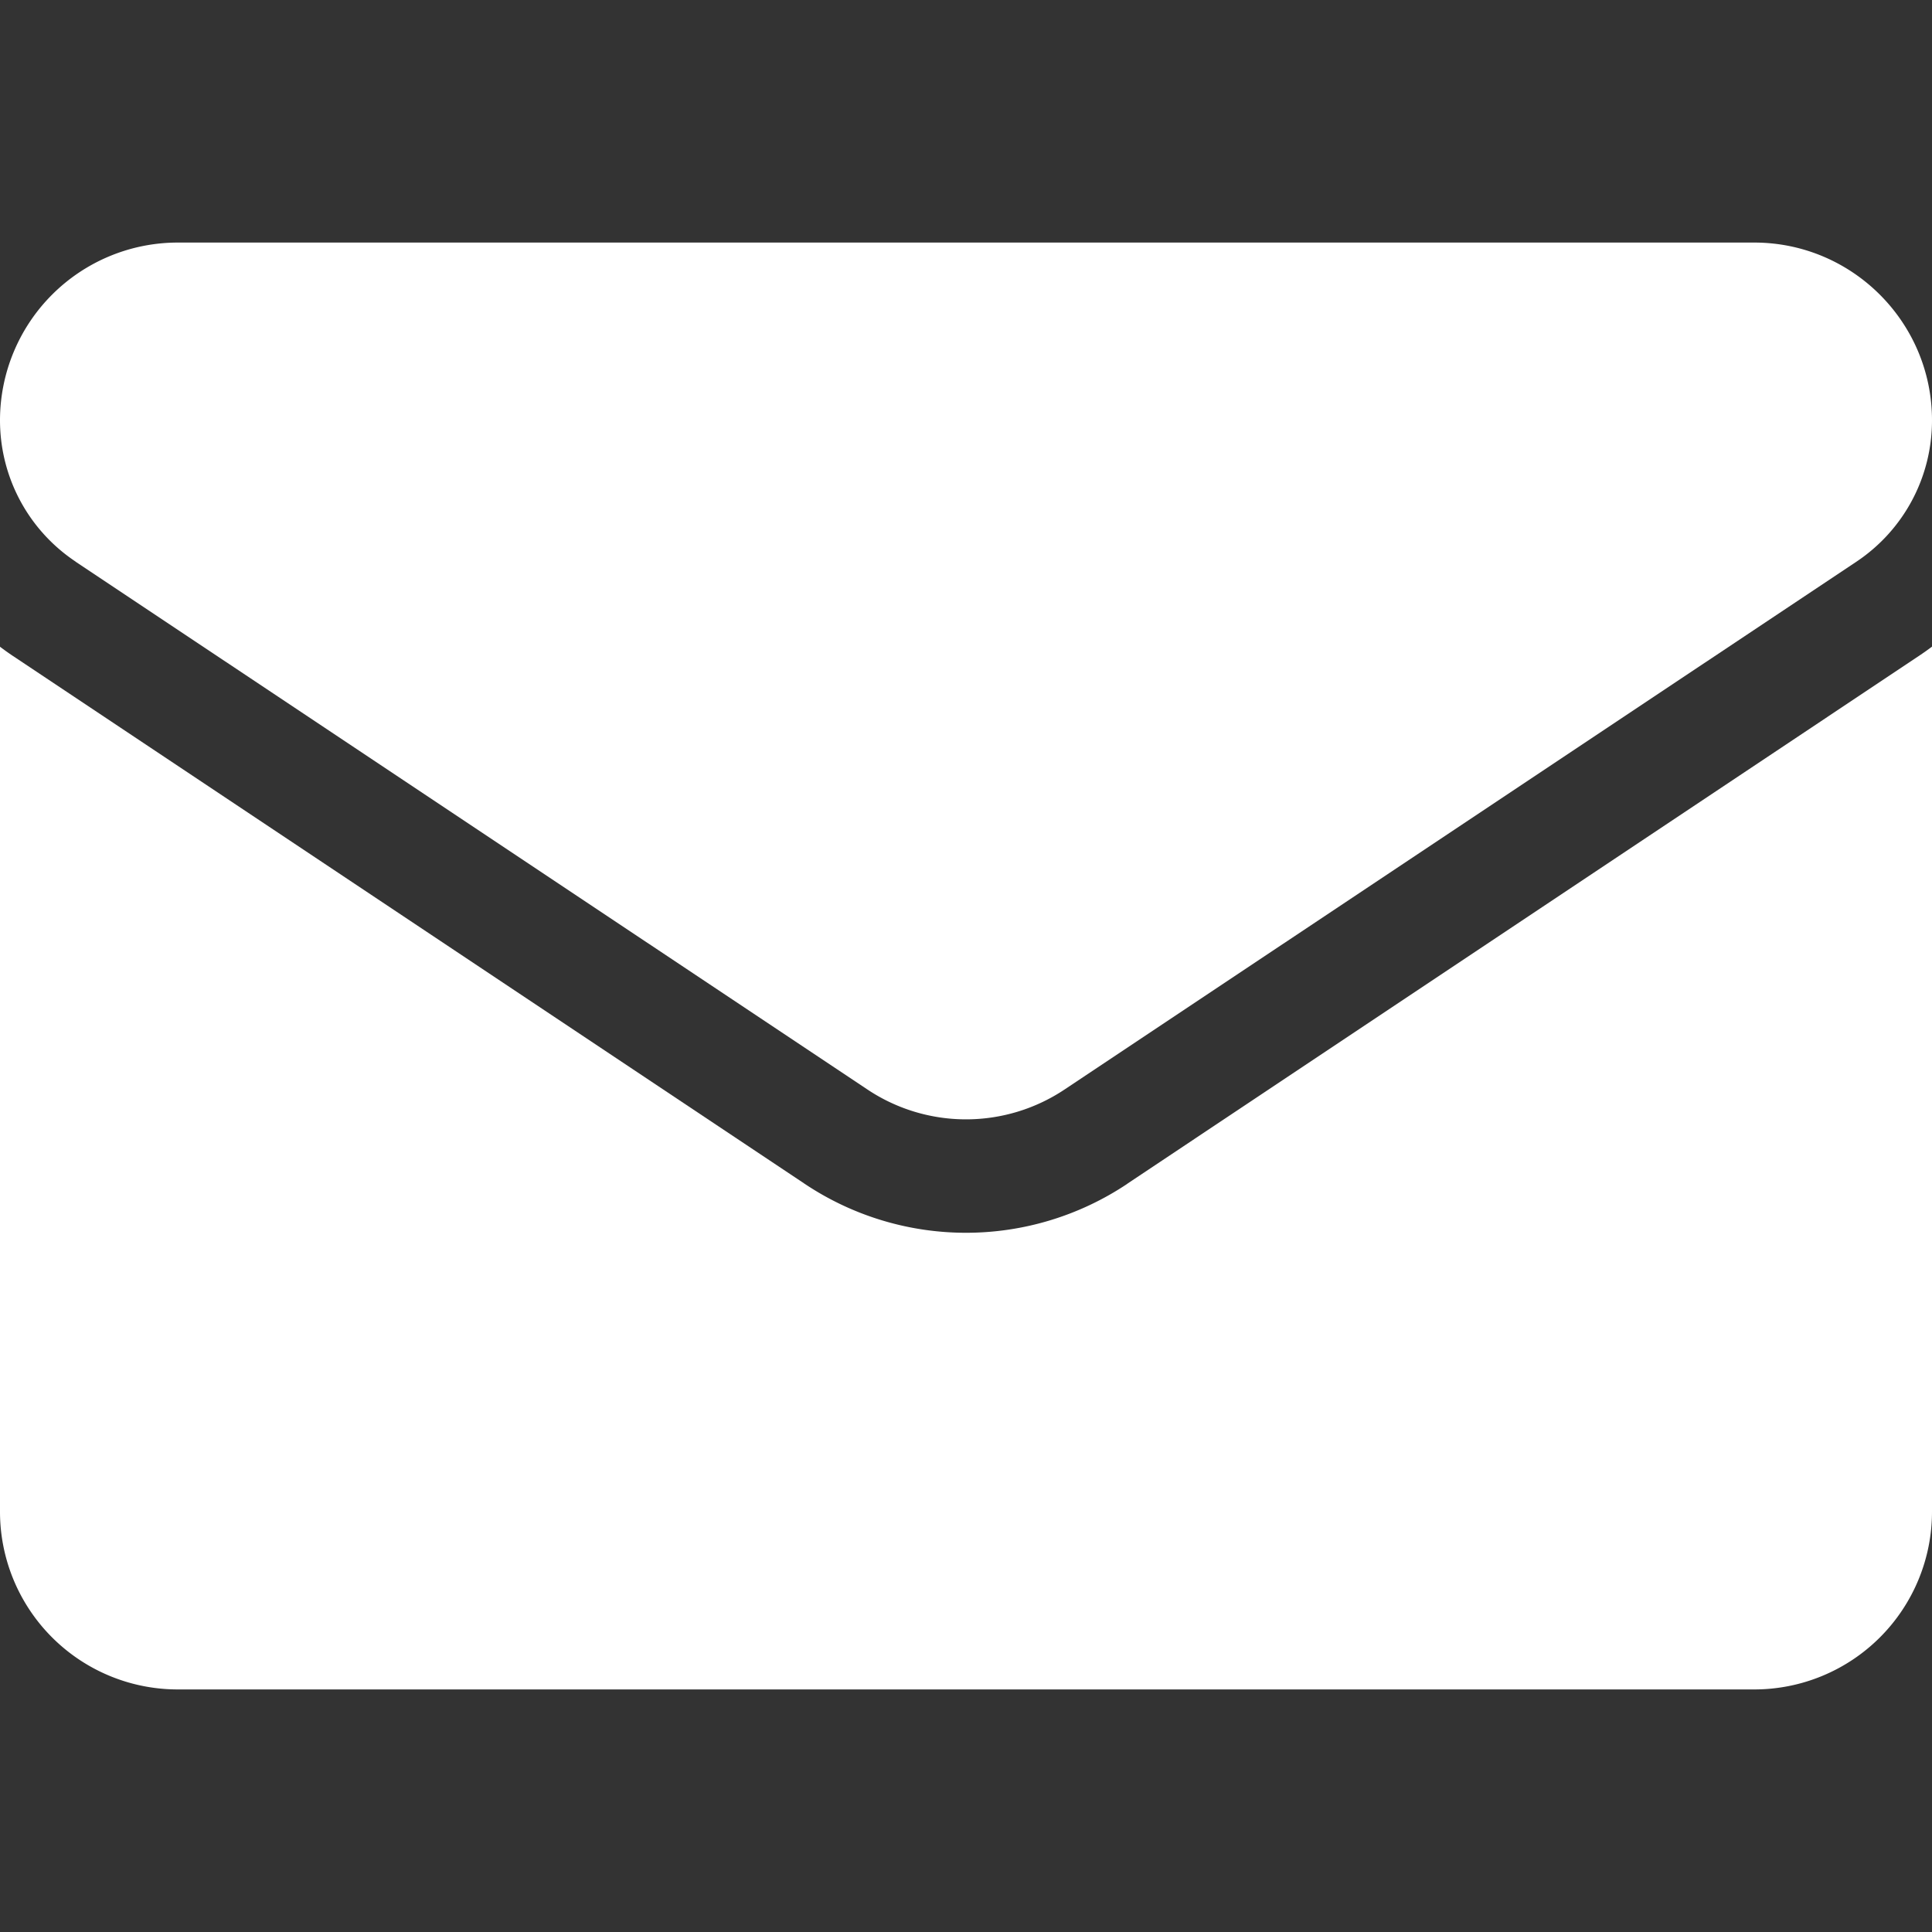
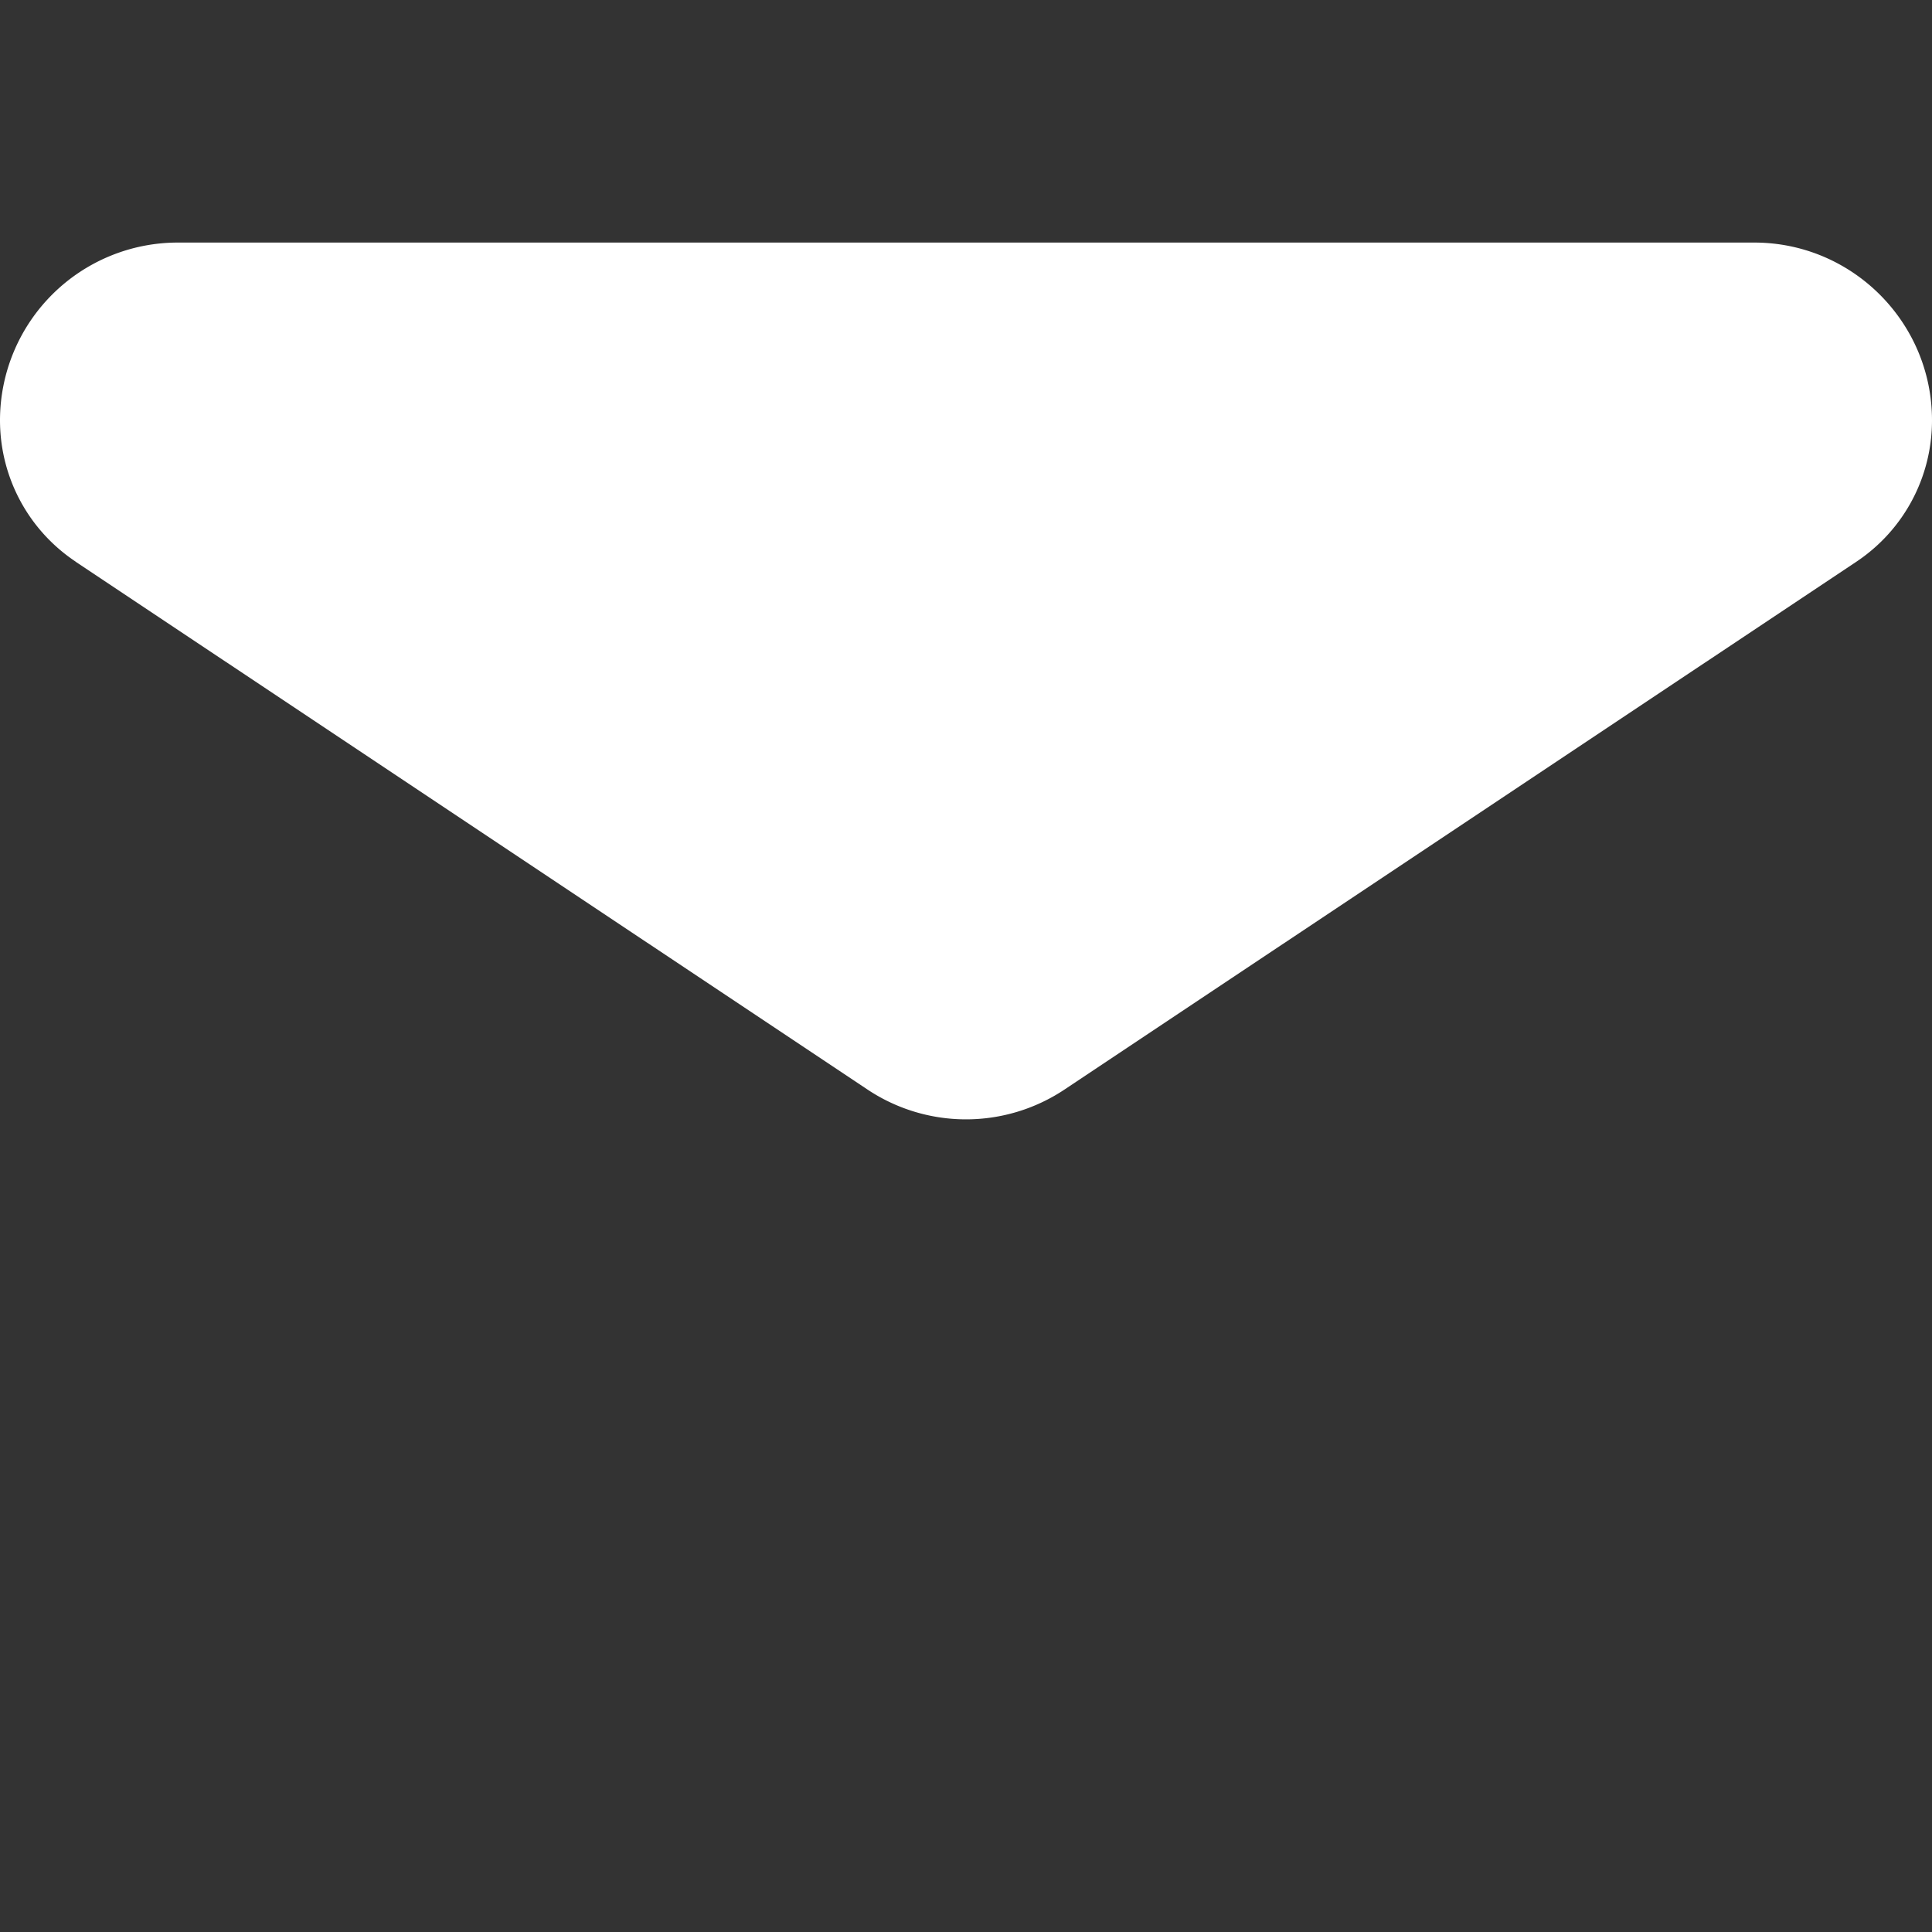
<svg xmlns="http://www.w3.org/2000/svg" width="20" height="20" fill="none">
  <rect width="100%" height="100%" fill="#333333" stroke="none" />
-   <path d="M11.671 12.254a3.004 3.004 0 01-3.342 0L.133 6.79A2.985 2.985 0 010 6.695v8.953a1.84 1.84 0 001.841 1.841H18.16A1.84 1.84 0 0020 15.65V6.694a2.942 2.942 0 01-.134.095l-8.195 5.464z" fill="#fff" />
  <path d="M.783 5.815l8.196 5.463a1.839 1.839 0 002.042 0l8.196-5.463c.49-.327.783-.874.783-1.464 0-1.015-.826-1.84-1.84-1.84H1.84A1.841 1.841 0 000 4.35c0 .59.293 1.137.783 1.464z" fill="#fff" />
</svg>